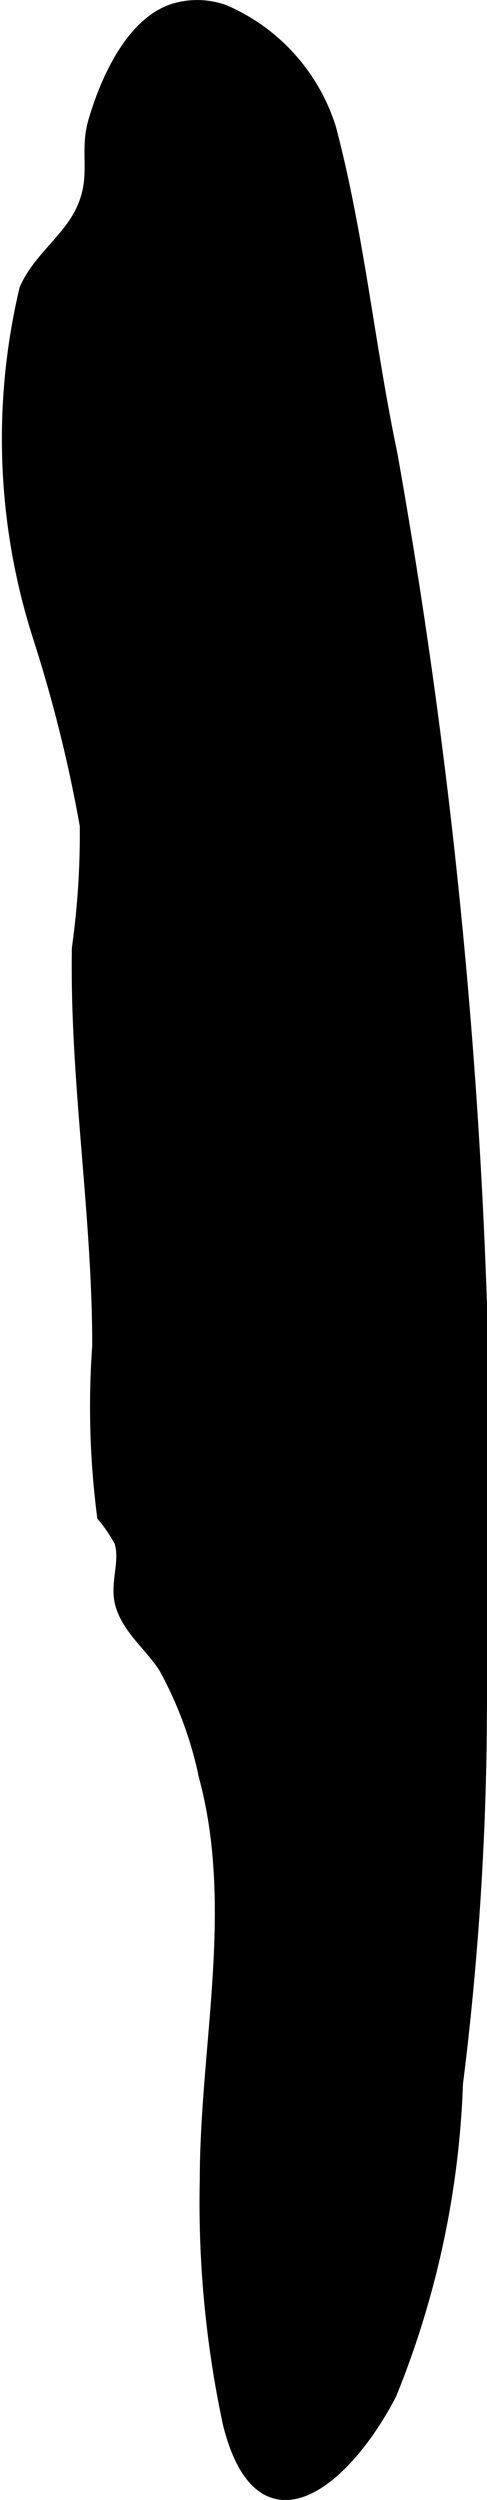
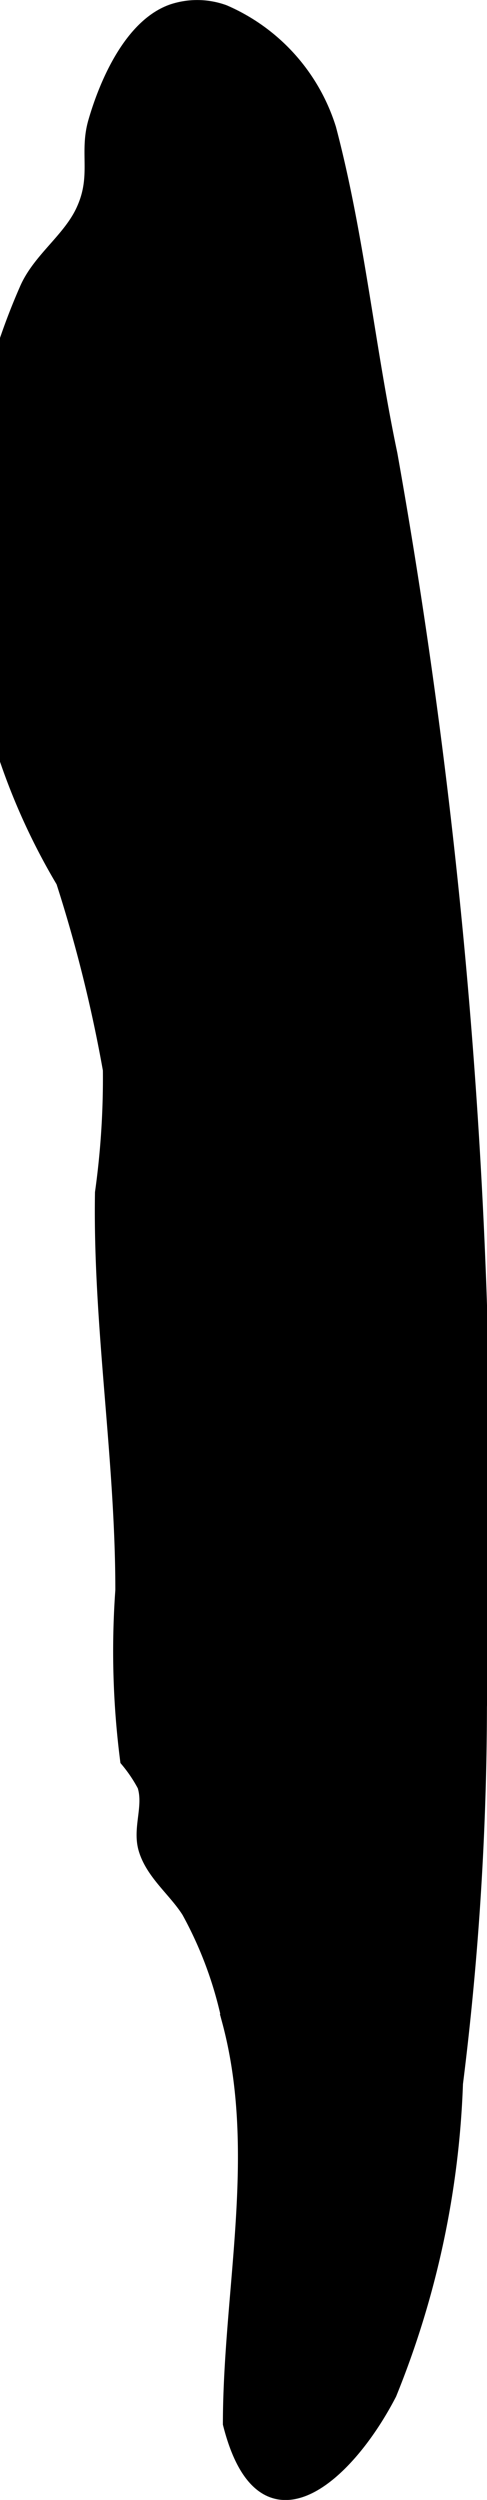
<svg xmlns="http://www.w3.org/2000/svg" version="1.1" width="2mm" height="10.251mm" viewBox="0 0 5.668 29.058">
  <defs>
    <style type="text/css">
      .a {
        stroke: #000;
        stroke-miterlimit: 10;
        stroke-width: 0.15px;
        fill-rule: evenodd;
      }
    </style>
  </defs>
-   <path class="a" d="M2.61.131A2.199,2.199,0,0,1,3.838,1.495c.328,1.242.449,2.528.713,3.783a69.561,69.561,0,0,1,1.042,14.562,35.694,35.694,0,0,1-.279,4.378,10.552,10.552,0,0,1-.772,3.607c-.51.986-1.494,1.85-1.873.348a12.273,12.273,0,0,1-.269-2.841c.002-1.555.401-3.161-.012-4.688a4.543,4.543,0,0,0-.468-1.265c-.155-.246-.421-.443-.504-.731-.069-.242.064-.493-.012-.732a1.692,1.692,0,0,0-.2-.296,9.899,9.899,0,0,1-.056-1.977c0-1.542-.263-3.083-.237-4.622a9.574,9.574,0,0,0,.092-1.426,16.711,16.711,0,0,0-.545-2.188A7.535,7.535,0,0,1,.299,3.365c.152-.356.514-.587.667-.936.173-.387.031-.654.134-1.012C1.233.955,1.525.288,2.006.122A.922.922,0,0,1,2.61.131Z" />
+   <path class="a" d="M2.61.131A2.199,2.199,0,0,1,3.838,1.495c.328,1.242.449,2.528.713,3.783a69.561,69.561,0,0,1,1.042,14.562,35.694,35.694,0,0,1-.279,4.378,10.552,10.552,0,0,1-.772,3.607c-.51.986-1.494,1.85-1.873.348c.002-1.555.401-3.161-.012-4.688a4.543,4.543,0,0,0-.468-1.265c-.155-.246-.421-.443-.504-.731-.069-.242.064-.493-.012-.732a1.692,1.692,0,0,0-.2-.296,9.899,9.899,0,0,1-.056-1.977c0-1.542-.263-3.083-.237-4.622a9.574,9.574,0,0,0,.092-1.426,16.711,16.711,0,0,0-.545-2.188A7.535,7.535,0,0,1,.299,3.365c.152-.356.514-.587.667-.936.173-.387.031-.654.134-1.012C1.233.955,1.525.288,2.006.122A.922.922,0,0,1,2.61.131Z" />
</svg>